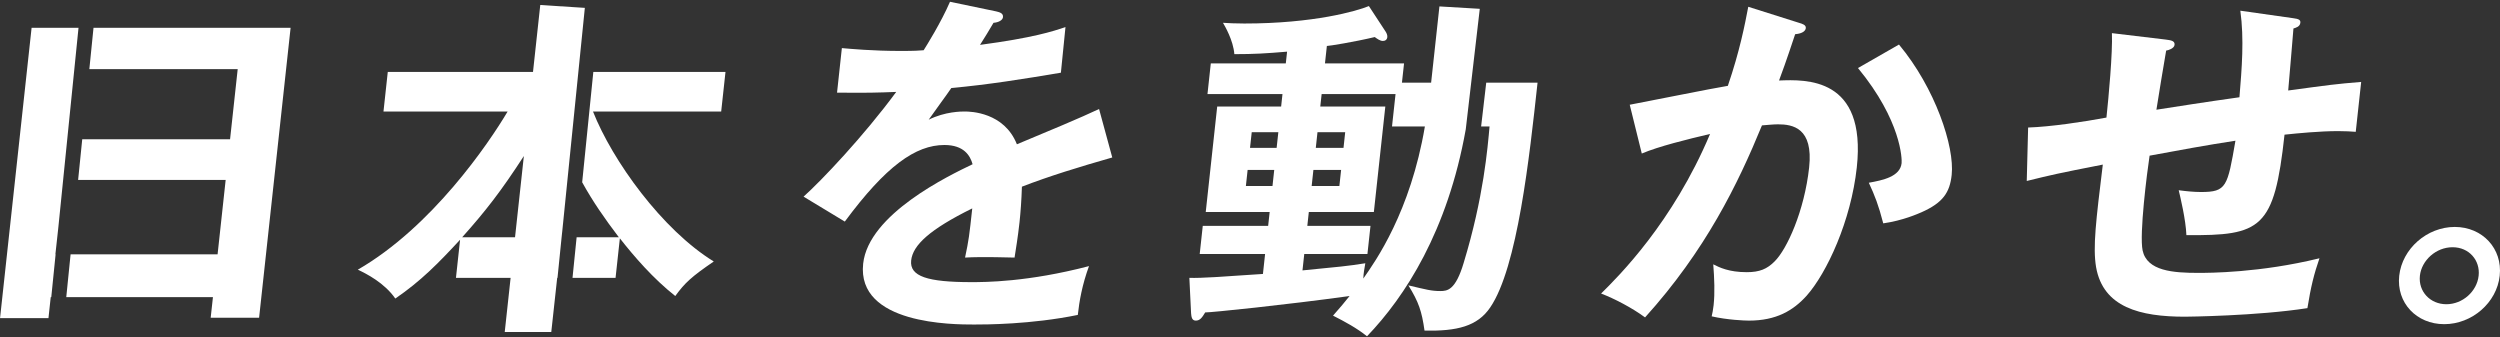
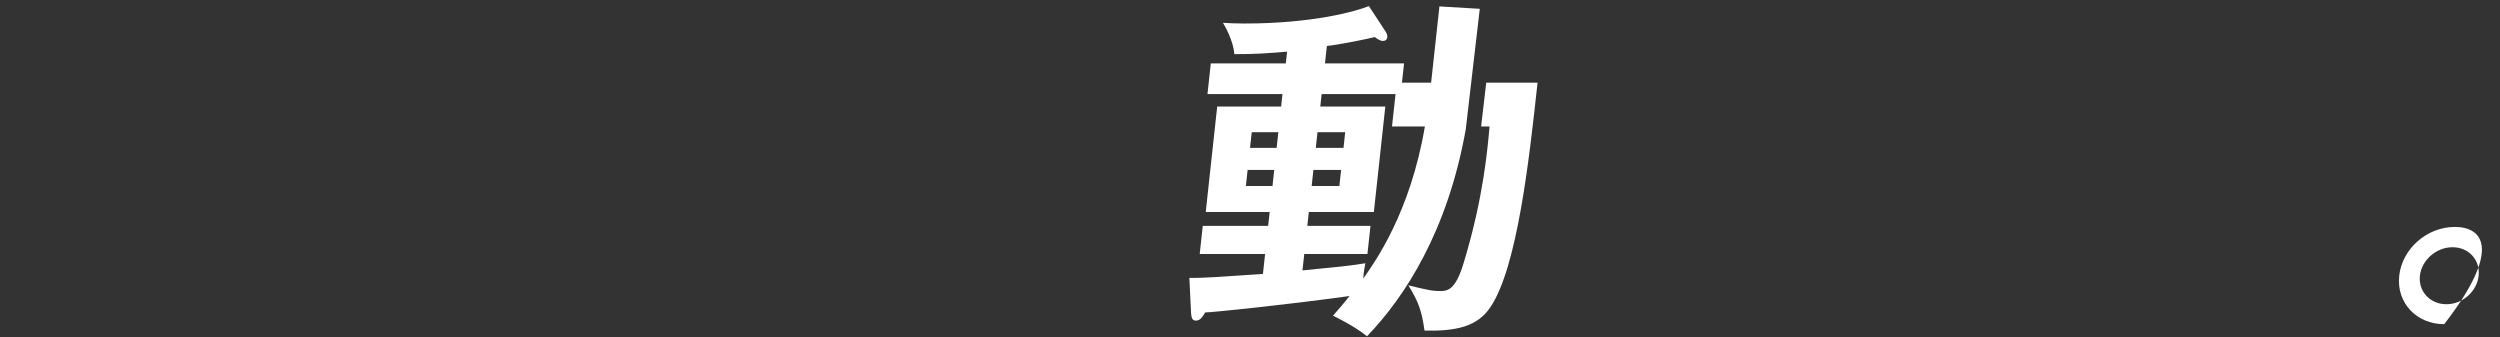
<svg xmlns="http://www.w3.org/2000/svg" width="415" height="56" viewBox="0 0 415 56" fill="none">
  <rect x="0" y="0" width="415" height="56" fill="#333333" stroke="none" />
-   <path d="M15.523 4.613L14.832 11.473H39.459L38.191 23.122H13.651L12.969 29.864H37.461L36.119 42.222H11.718L11.001 49.322H35.349L34.973 52.749H43.01L48.24 4.613H15.523ZM5.246 4.613L0.008 52.809H8.045L8.421 49.322H8.513L9.23 42.222H9.195L9.659 37.976L9.707 37.525L13.034 4.613H5.246Z" fill="white" />
-   <path d="M97.053 1.303L89.685 0.831L88.478 11.945H64.371L63.658 18.509H84.267C81.114 23.834 71.7 37.672 59.395 44.768C60.798 45.417 63.82 46.956 65.621 49.558C69.863 46.657 72.762 43.701 76.374 39.797L75.688 46.126H84.761L83.786 55.115H91.513L92.493 46.126H92.545L93.227 39.384L93.315 38.566L93.337 38.372L97.084 1.303H97.058H97.053ZM85.496 39.384H76.724C80.633 35.007 83.205 31.698 86.961 25.9L85.496 39.384ZM120.431 11.945H98.492L96.642 30.26C98.405 33.452 100.333 36.23 102.729 39.384H95.72L95.037 46.126H102.183L102.896 39.561C105.266 42.58 108.423 46.244 112.096 49.14C113.683 46.956 114.772 45.949 118.485 43.406C109.918 38.144 101.658 26.672 98.435 18.509H119.718L120.431 11.945Z" fill="white" />
-   <path d="M151.254 43.229C151.529 40.687 154.328 38.085 161.394 34.594C160.891 39.207 160.835 39.738 160.2 42.757C163.038 42.58 167.989 42.757 168.417 42.757C168.64 41.277 168.955 39.502 169.239 36.9C169.405 35.361 169.567 33.295 169.637 30.989C174.242 29.214 179.065 27.734 184.636 26.141L182.445 18.096C179.725 19.399 173.367 22.059 168.806 23.952C166.685 18.627 161.114 18.509 160.135 18.509C159.584 18.509 156.886 18.509 154.162 19.871C155.395 18.096 157.043 15.908 157.922 14.609C163.931 14.074 170.171 13.07 176.109 12.067L176.87 4.494C174.766 5.207 171.522 6.269 162.684 7.45C163.576 6.033 164.097 5.207 164.923 3.786C165.728 3.727 166.441 3.373 166.497 2.842C166.576 2.129 165.789 2.011 165.374 1.893L157.699 0.295C156.221 3.727 153.772 7.631 153.326 8.34C152.71 8.399 151.783 8.458 149.574 8.458C144.791 8.458 141.148 8.104 139.749 7.985L138.949 15.377C143.907 15.436 145.757 15.377 148.774 15.258C143.378 22.59 136.312 30.041 133.391 32.642L140.238 36.782C147.069 27.557 151.988 24.07 156.772 24.07C160.021 24.07 161.053 25.841 161.451 27.262C157.507 29.155 144.178 35.543 143.286 43.76C142.184 53.871 158.255 53.871 161.692 53.871C163.528 53.871 171.137 53.871 178.916 52.277C179.157 50.03 179.642 47.251 180.775 44.173C170.612 46.834 163.436 46.834 161.228 46.834C153.991 46.834 150.965 45.889 151.254 43.229Z" fill="white" />
  <path d="M246.715 13.719L245.867 20.992H247.266C246.943 24.542 246.3 32.701 242.968 43.642C241.612 48.195 240.252 48.313 239.085 48.313C237.611 48.313 236.78 48.077 233.789 47.369C235.512 50.148 236.019 51.682 236.47 54.878C241.853 54.996 245.255 54.17 247.376 51.033C251.897 44.409 253.891 26.081 255.234 13.719H246.715ZM238.945 1.066L237.567 13.719H232.722L233.072 10.528H219.945L220.26 7.631C220.627 7.631 224.746 6.978 228.21 6.151C228.608 6.446 229.119 6.8 229.548 6.8C229.976 6.8 230.252 6.564 230.295 6.151C230.326 5.856 230.182 5.502 230.024 5.266L227.234 1.007C225.245 1.834 218.086 3.904 206.56 3.904C204.964 3.904 204.111 3.845 203.013 3.786C203.324 4.317 204.723 6.682 204.902 8.989C208.213 8.989 210.128 8.871 213.657 8.575L213.443 10.528H200.993L200.442 15.612H212.892L212.669 17.683H202.056L200.153 35.188H210.766L210.513 37.49H199.659L199.152 42.162H210.005L209.647 45.476C202.663 45.948 199.511 46.184 197.434 46.125L197.718 51.982C197.775 52.572 197.827 53.221 198.501 53.221C199.174 53.221 199.533 52.749 200.062 51.864C201.164 51.864 213.32 50.62 224.029 49.14C223.176 50.206 222.542 50.974 221.283 52.395C223.26 53.398 225.232 54.465 226.924 55.823C233.23 49.258 240.296 38.401 243.318 21.456L245.644 1.463L238.945 1.066ZM211.234 30.871H206.818L207.106 28.206H211.523L211.234 30.871ZM211.921 24.542H207.504L207.788 21.941H212.205L211.921 24.542ZM218.703 21.941H223.303L223.023 24.542H218.423L218.703 21.941ZM218.025 28.206H222.625L222.337 30.871H217.737L218.025 28.206ZM226.307 46.243C226.347 45.299 226.482 44.65 226.644 43.701C223.71 44.173 222.289 44.291 216.211 44.886L216.508 42.162H226.994L227.501 37.49H217.015L217.264 35.188H228.061L229.963 17.683H219.167L219.394 15.612H231.66L231.074 20.992H236.531C234.13 35.188 228.341 43.347 226.307 46.243Z" fill="white" />
-   <path d="M295.32 13.365C295.757 12.184 296.448 10.35 297.996 5.679C299.299 5.561 299.714 5.088 299.763 4.671C299.819 4.14 299.225 3.963 298.63 3.786L290.212 1.125C289.639 4.14 288.8 8.457 286.823 14.25C284.514 14.609 273.101 16.915 270.535 17.387L272.537 25.487C275.305 24.306 280.094 23.121 283.872 22.236C277.671 36.959 268.667 45.889 265.781 48.727C267.959 49.557 270.919 51.092 273.08 52.69C283.12 41.572 288.485 30.571 292.486 20.815C293.23 20.756 294.41 20.638 295.145 20.638C297.598 20.638 301.031 21.228 300.318 27.793C299.531 35.007 296.632 41.395 294.572 43.406C293.335 44.649 292.11 45.181 289.963 45.181C287.02 45.181 285.446 44.409 284.401 43.878C284.58 46.184 284.685 48.608 284.458 50.679C284.375 51.45 284.257 51.981 284.138 52.513C286.71 53.103 289.578 53.221 290.317 53.221C294.856 53.221 297.672 51.564 299.907 49.081C303.261 45.299 307.266 36.664 308.228 27.793C309.859 12.775 299.758 13.188 295.32 13.365ZM315.229 7.395L308.425 11.295C315.632 20.048 315.737 26.435 315.667 27.085C315.422 29.332 312.536 29.922 310.222 30.335C311.215 32.465 311.84 34.062 312.619 37.077C315.92 36.605 318.373 35.483 318.951 35.243C322.558 33.649 323.664 31.933 323.979 29.037C324.487 24.365 321.251 14.609 315.229 7.395Z" fill="white" />
-   <path d="M379.842 15.022C379.938 14.132 380.694 4.907 380.712 4.73C381.092 4.612 381.788 4.435 381.858 3.786C381.91 3.314 381.622 3.136 380.655 3.018L371.896 1.775C372.548 6.505 372.141 11.354 371.748 16.144C365.827 16.974 361.397 17.683 357.964 18.214C358.183 16.797 359.289 9.996 359.582 8.398C359.958 8.339 360.912 8.044 360.977 7.45C361.052 6.741 360.321 6.682 359.477 6.564L350.579 5.502C350.714 8.753 350.028 16.203 349.669 19.517C345.909 20.225 340.364 21.051 336.669 21.169L336.441 30.04C340.788 28.978 341.23 28.86 349.066 27.321C347.933 36.605 347.391 41.04 347.951 44.35C349.127 51.033 355.275 52.572 362.696 52.572C362.941 52.572 374.669 52.454 383.03 51.151C383.598 47.605 384.145 45.417 385.032 42.874C375.141 45.299 366.675 45.299 364.9 45.299C360.789 45.299 356.403 45.004 355.673 41.572C355.109 38.852 356.408 28.624 356.832 25.841C361.59 24.956 366.408 24.07 371.083 23.358C369.767 30.989 369.609 31.874 365.376 31.874C364.209 31.874 362.998 31.756 361.664 31.579C361.918 32.642 362.849 36.487 362.941 39.029C375.381 39.147 377.533 37.967 379.23 22.354C381.464 22.118 385.12 21.764 388.124 21.764C389.414 21.764 390.201 21.823 391.054 21.882L391.955 13.601C387.621 13.955 386.873 14.073 379.842 15.022Z" fill="white" />
-   <path d="M407.492 37.672C402.892 37.672 398.76 41.277 398.27 45.772C397.78 50.266 401.139 53.812 405.739 53.812C410.339 53.812 414.463 50.266 414.952 45.772C415.442 41.277 412.093 37.672 407.492 37.672ZM411.454 45.772C411.174 48.373 408.795 50.502 406.097 50.502C403.399 50.502 401.423 48.373 401.703 45.772C401.978 43.229 404.366 41.041 407.125 41.041C409.884 41.041 411.734 43.229 411.454 45.772Z" fill="white" />
+   <path d="M407.492 37.672C402.892 37.672 398.76 41.277 398.27 45.772C397.78 50.266 401.139 53.812 405.739 53.812C415.442 41.277 412.093 37.672 407.492 37.672ZM411.454 45.772C411.174 48.373 408.795 50.502 406.097 50.502C403.399 50.502 401.423 48.373 401.703 45.772C401.978 43.229 404.366 41.041 407.125 41.041C409.884 41.041 411.734 43.229 411.454 45.772Z" fill="white" />
</svg>